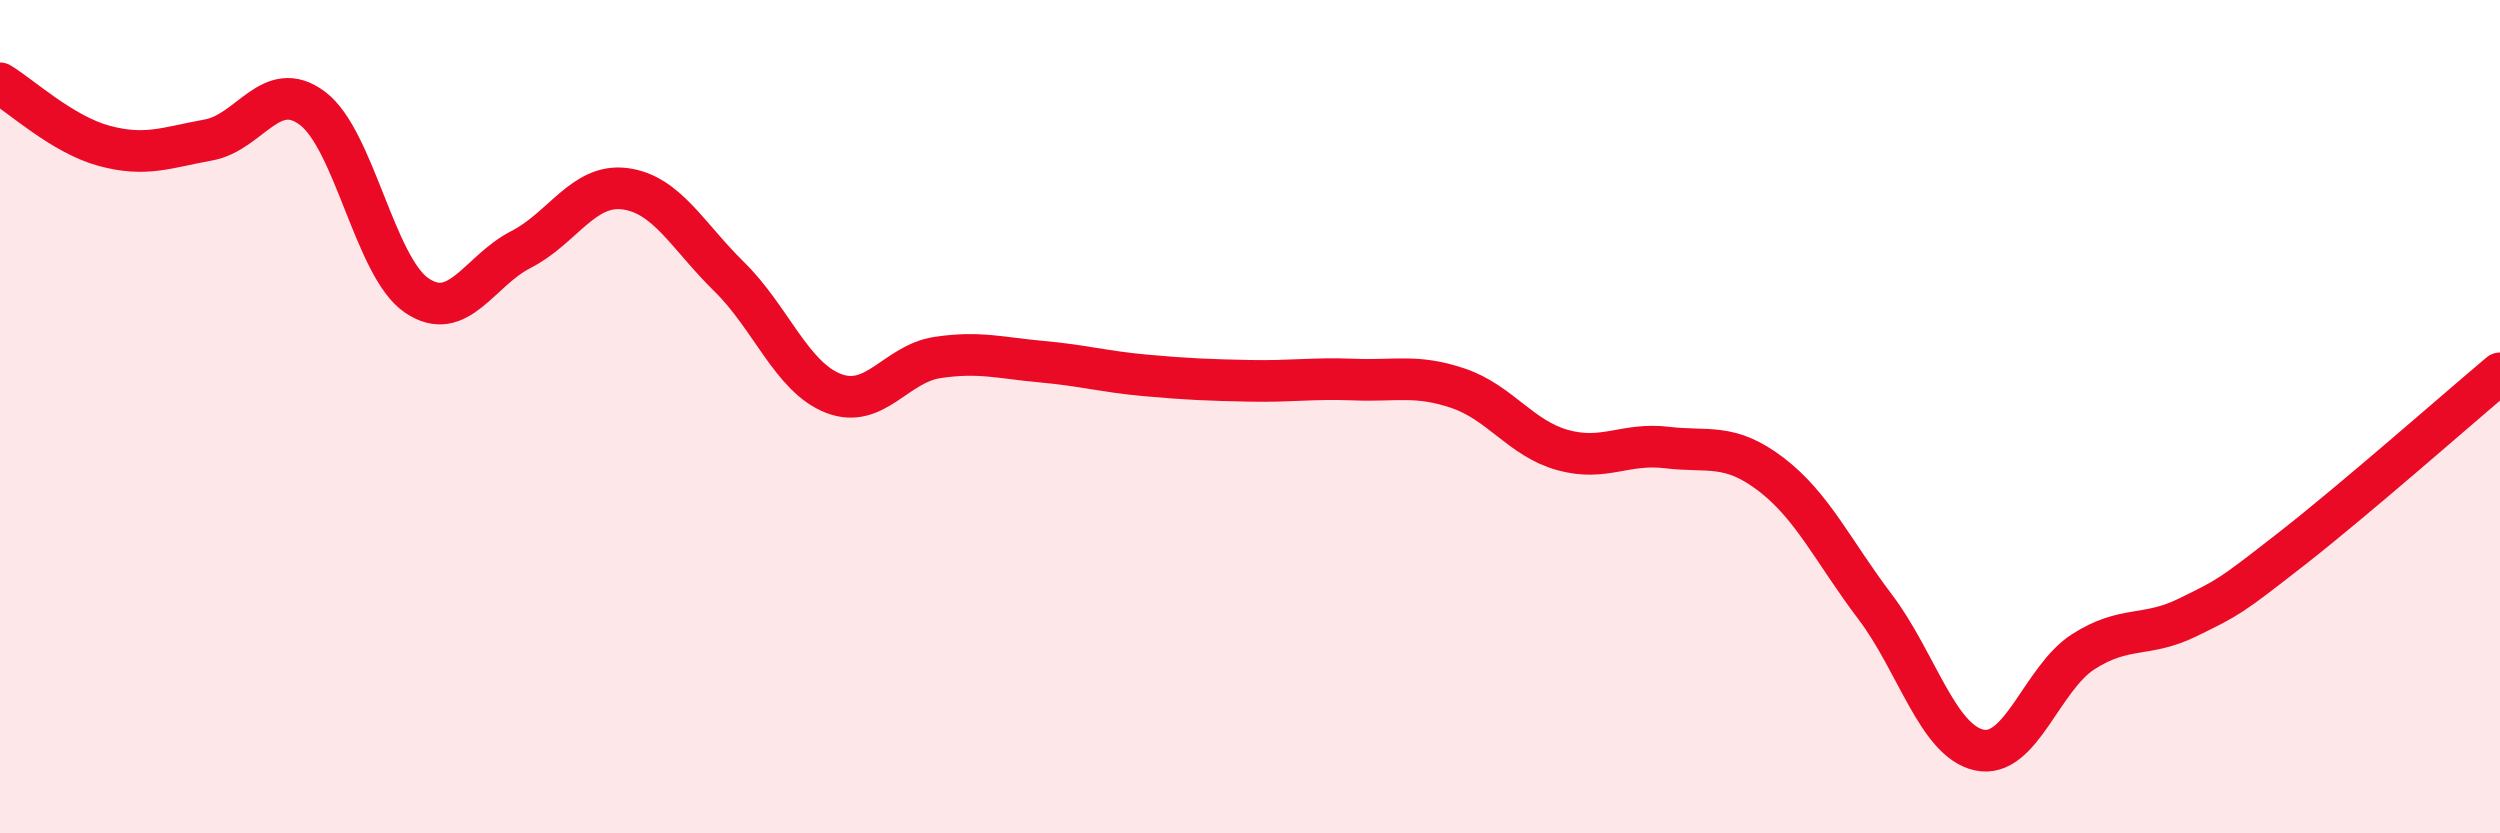
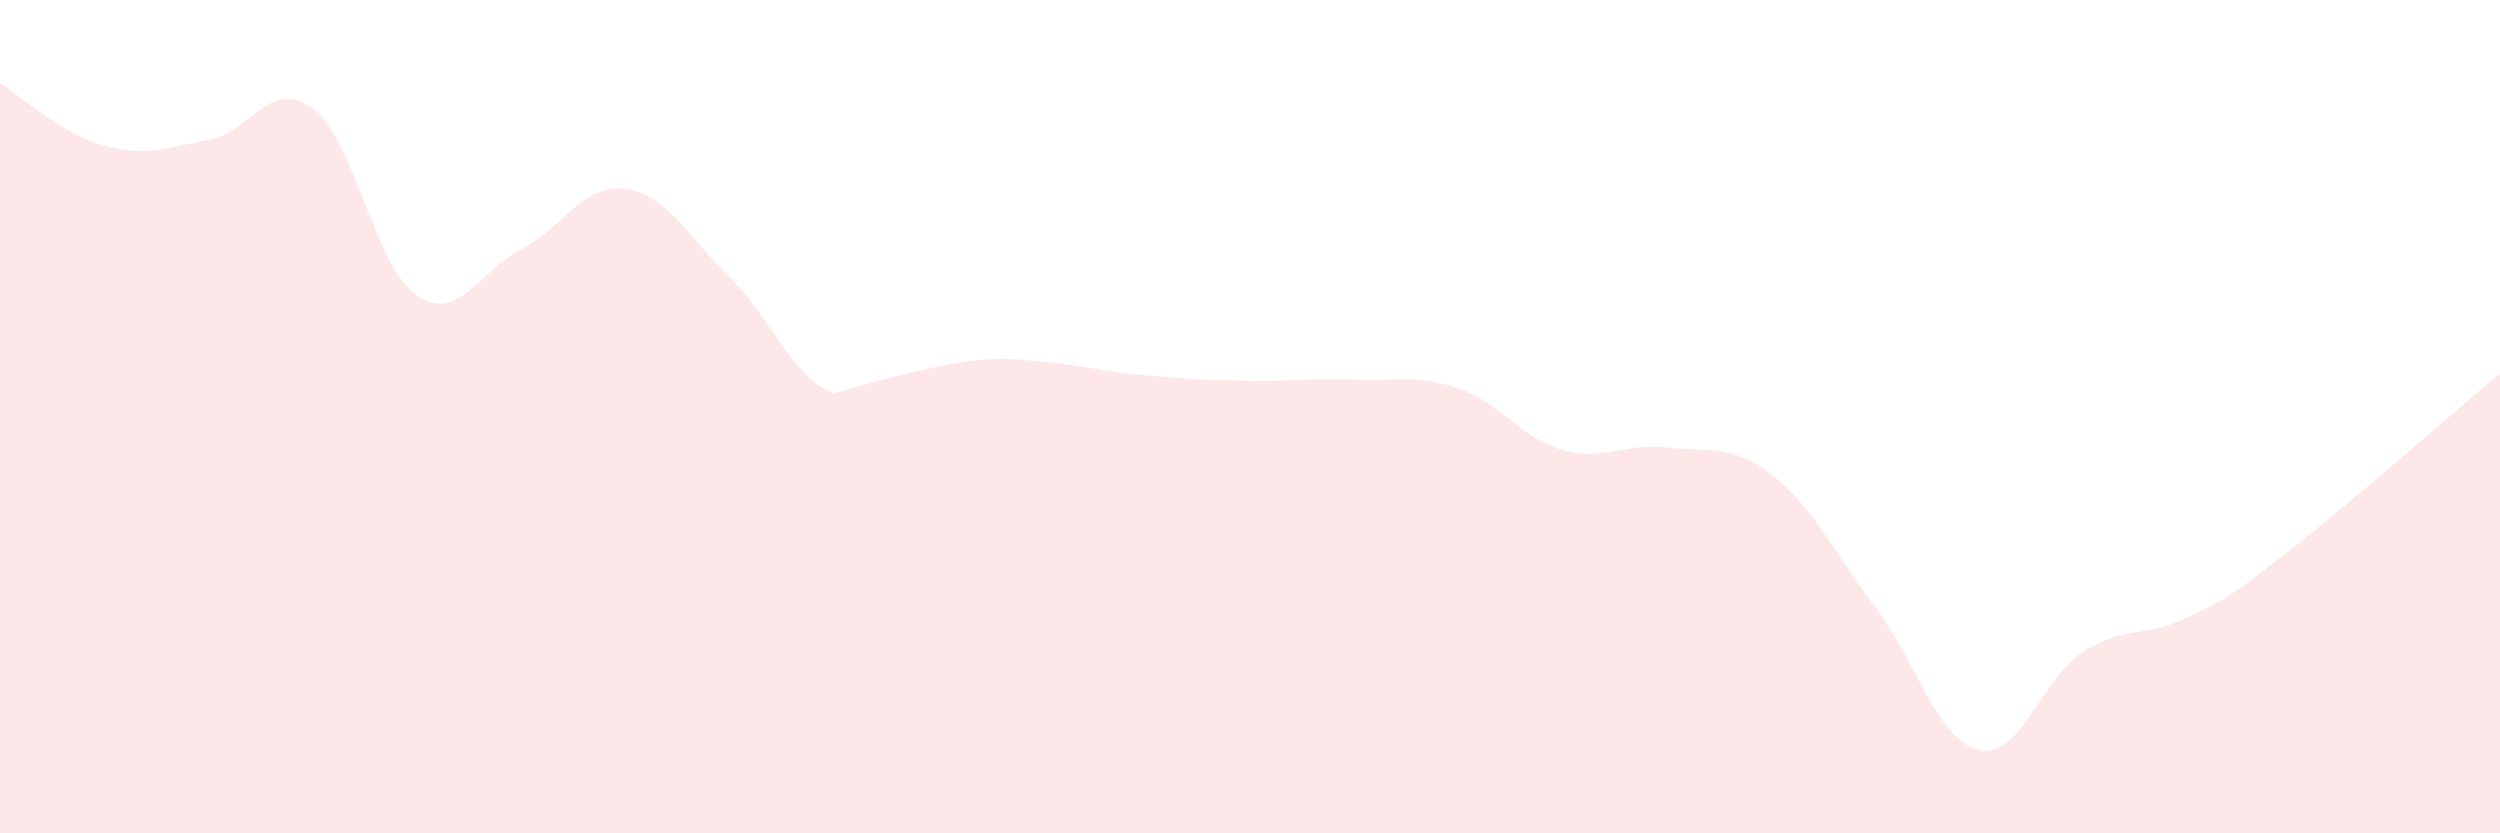
<svg xmlns="http://www.w3.org/2000/svg" width="60" height="20" viewBox="0 0 60 20">
-   <path d="M 0,2 C 0.5,2.3 1.5,3.23 2.5,3.5 C 3.5,3.77 4,3.54 5,3.36 C 6,3.18 6.5,1.85 7.5,2.6 C 8.5,3.35 9,6.41 10,7.09 C 11,7.77 11.5,6.5 12.5,5.99 C 13.5,5.48 14,4.4 15,4.53 C 16,4.66 16.5,5.66 17.5,6.64 C 18.5,7.62 19,9.05 20,9.44 C 21,9.83 21.5,8.73 22.5,8.58 C 23.5,8.43 24,8.59 25,8.68 C 26,8.77 26.5,8.92 27.5,9.01 C 28.5,9.1 29,9.12 30,9.14 C 31,9.16 31.5,9.07 32.5,9.11 C 33.5,9.15 34,8.98 35,9.32 C 36,9.66 36.5,10.52 37.5,10.8 C 38.5,11.08 39,10.62 40,10.74 C 41,10.86 41.5,10.62 42.5,11.38 C 43.5,12.14 44,13.24 45,14.56 C 46,15.88 46.5,17.78 47.5,18 C 48.5,18.22 49,16.28 50,15.64 C 51,15 51.5,15.31 52.5,14.82 C 53.5,14.33 53.5,14.34 55,13.17 C 56.5,12 59,9.8 60,8.96L60 20L0 20Z" fill="#EB0A25" opacity="0.1" stroke-linecap="round" stroke-linejoin="round" />
-   <path d="M 0,2 C 0.5,2.3 1.5,3.23 2.5,3.5 C 3.5,3.77 4,3.54 5,3.36 C 6,3.18 6.5,1.85 7.5,2.6 C 8.5,3.35 9,6.41 10,7.09 C 11,7.77 11.5,6.5 12.5,5.99 C 13.5,5.48 14,4.4 15,4.53 C 16,4.66 16.5,5.66 17.5,6.64 C 18.5,7.62 19,9.05 20,9.44 C 21,9.83 21.5,8.73 22.5,8.58 C 23.5,8.43 24,8.59 25,8.68 C 26,8.77 26.5,8.92 27.5,9.01 C 28.5,9.1 29,9.12 30,9.14 C 31,9.16 31.5,9.07 32.5,9.11 C 33.5,9.15 34,8.98 35,9.32 C 36,9.66 36.5,10.52 37.5,10.8 C 38.5,11.08 39,10.62 40,10.74 C 41,10.86 41.5,10.62 42.5,11.38 C 43.5,12.14 44,13.24 45,14.56 C 46,15.88 46.5,17.78 47.5,18 C 48.5,18.22 49,16.28 50,15.64 C 51,15 51.5,15.31 52.5,14.82 C 53.5,14.33 53.5,14.34 55,13.17 C 56.5,12 59,9.8 60,8.96" stroke="#EB0A25" stroke-width="1" fill="none" stroke-linecap="round" stroke-linejoin="round" />
+   <path d="M 0,2 C 0.5,2.3 1.5,3.23 2.5,3.5 C 3.5,3.77 4,3.54 5,3.36 C 6,3.18 6.5,1.85 7.5,2.6 C 8.5,3.35 9,6.41 10,7.09 C 11,7.77 11.5,6.5 12.5,5.99 C 13.5,5.48 14,4.4 15,4.53 C 16,4.66 16.5,5.66 17.5,6.64 C 18.5,7.62 19,9.05 20,9.44 C 23.5,8.43 24,8.59 25,8.68 C 26,8.77 26.5,8.92 27.5,9.01 C 28.5,9.1 29,9.12 30,9.14 C 31,9.16 31.5,9.07 32.5,9.11 C 33.5,9.15 34,8.98 35,9.32 C 36,9.66 36.5,10.52 37.5,10.8 C 38.5,11.08 39,10.62 40,10.74 C 41,10.86 41.5,10.62 42.5,11.38 C 43.5,12.14 44,13.24 45,14.56 C 46,15.88 46.5,17.78 47.5,18 C 48.5,18.22 49,16.28 50,15.64 C 51,15 51.5,15.31 52.5,14.82 C 53.5,14.33 53.5,14.34 55,13.17 C 56.5,12 59,9.8 60,8.96L60 20L0 20Z" fill="#EB0A25" opacity="0.1" stroke-linecap="round" stroke-linejoin="round" />
</svg>